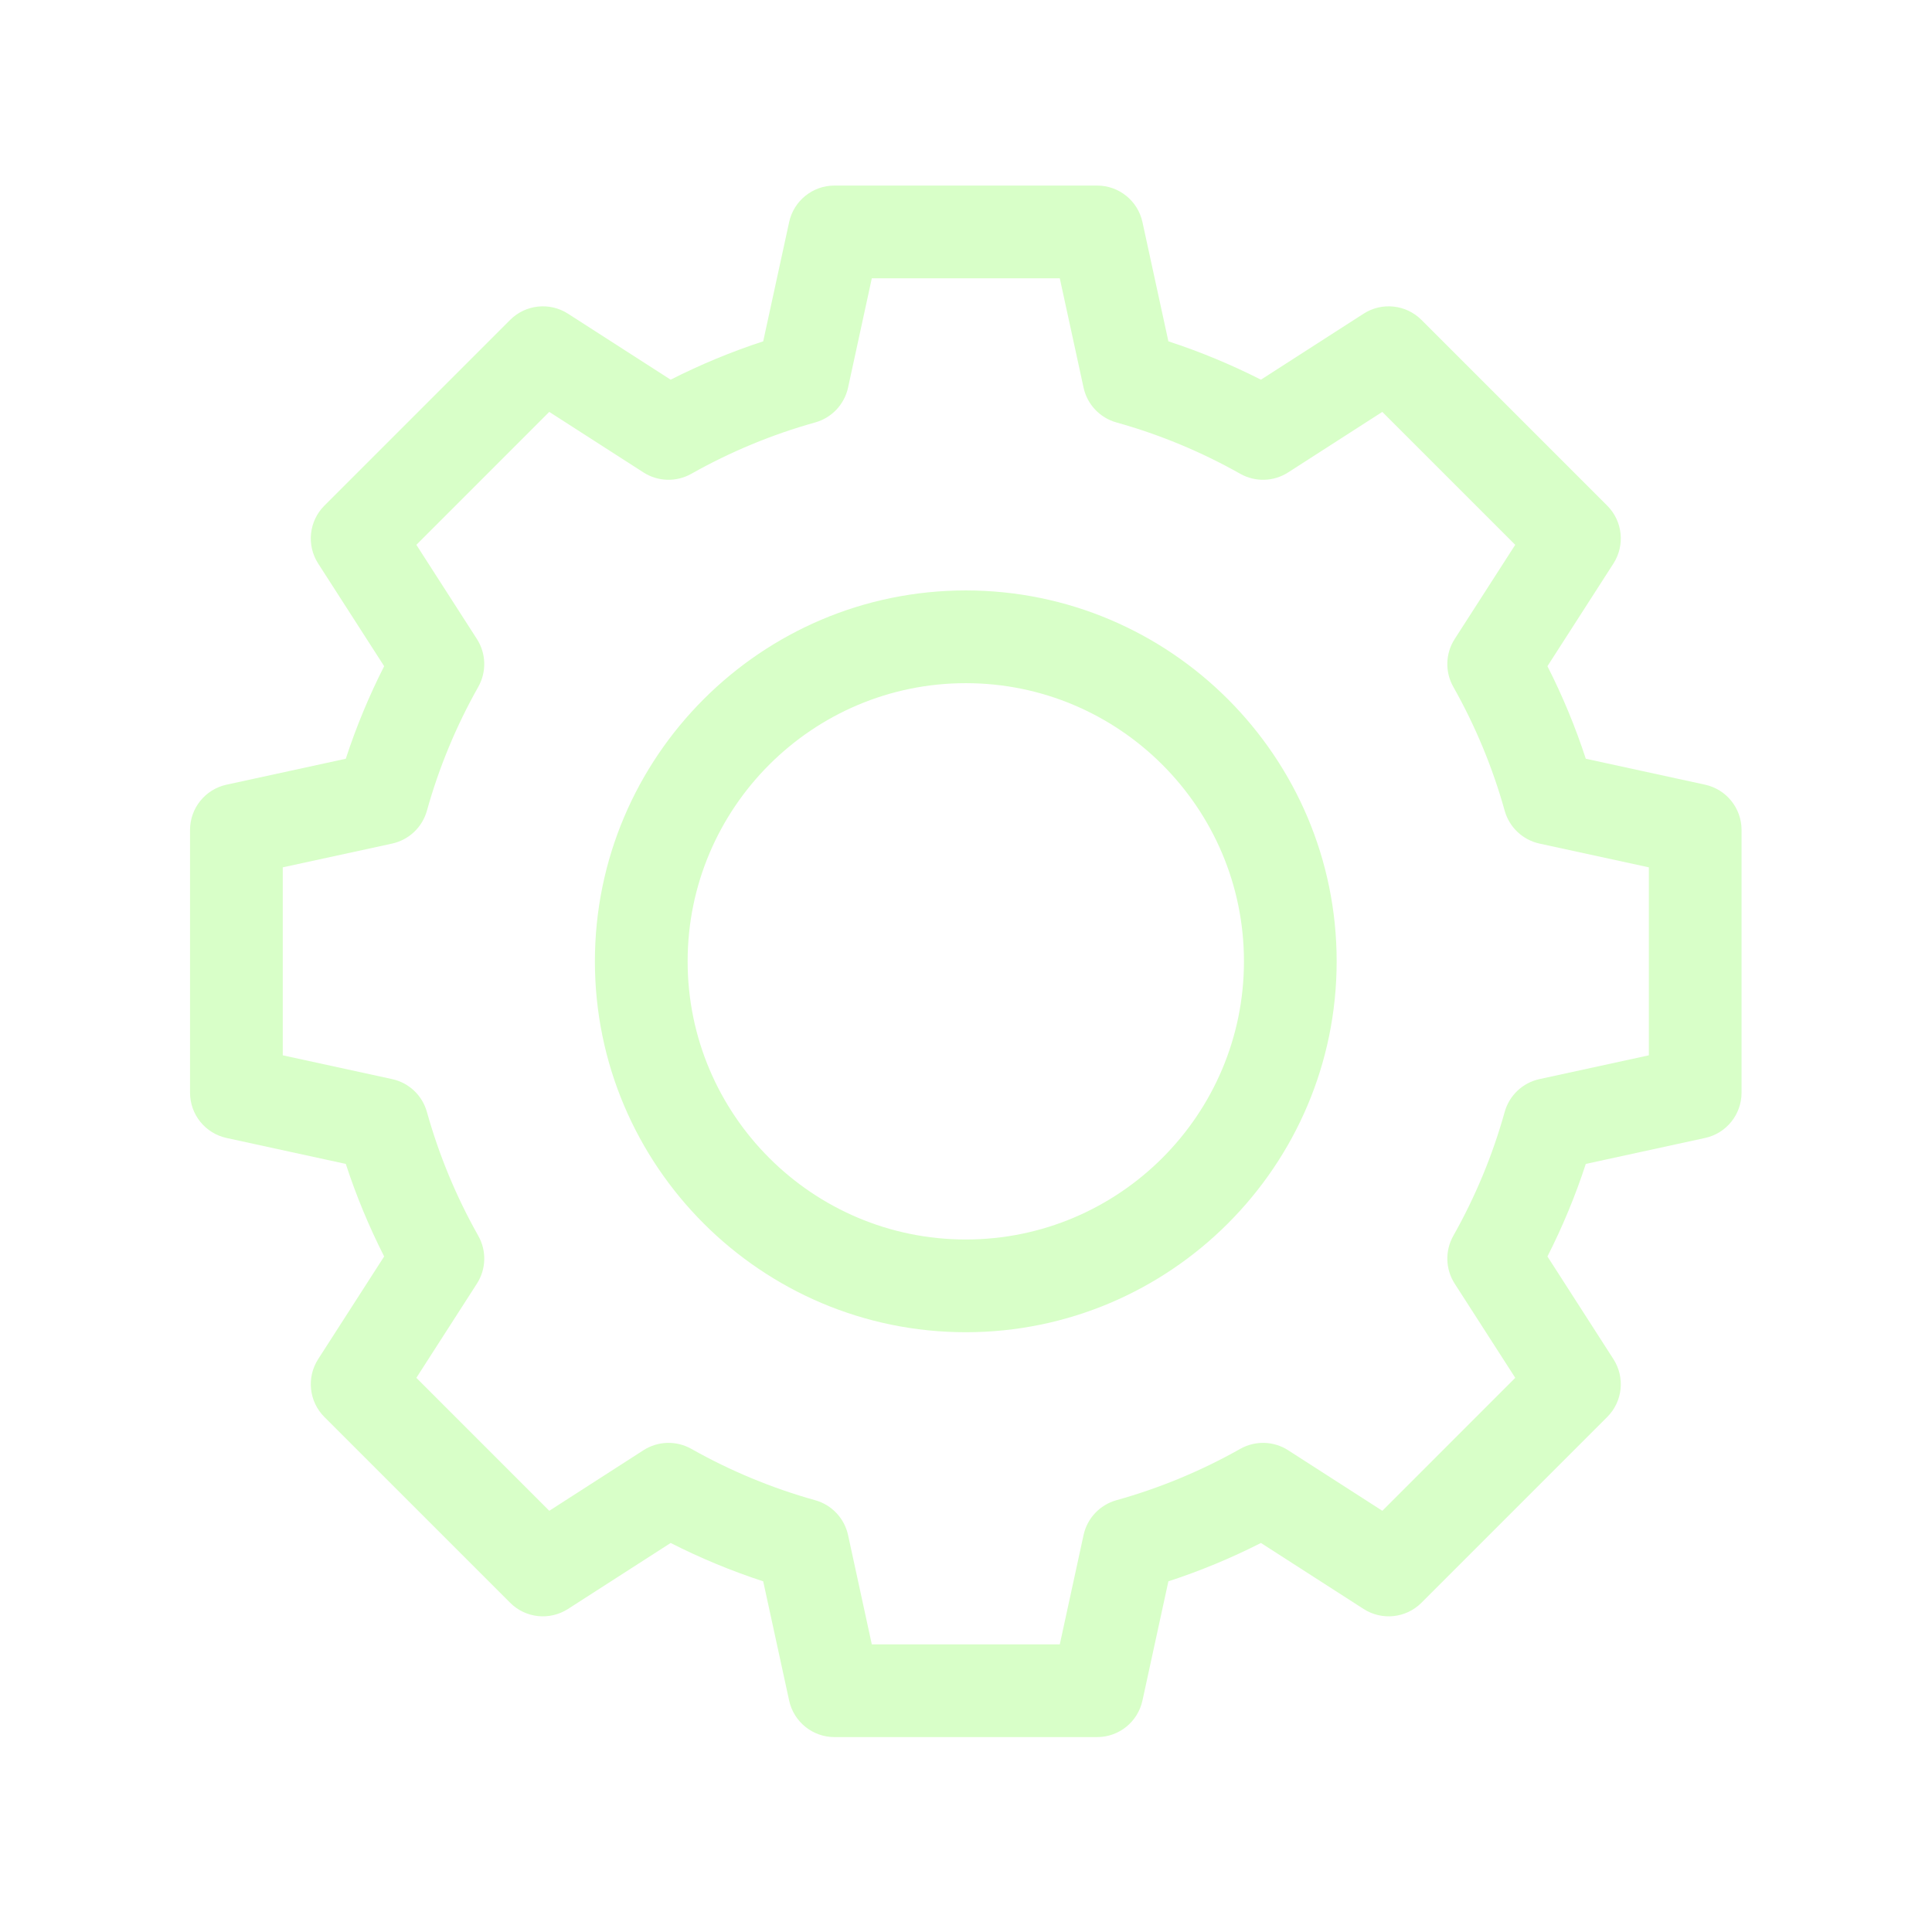
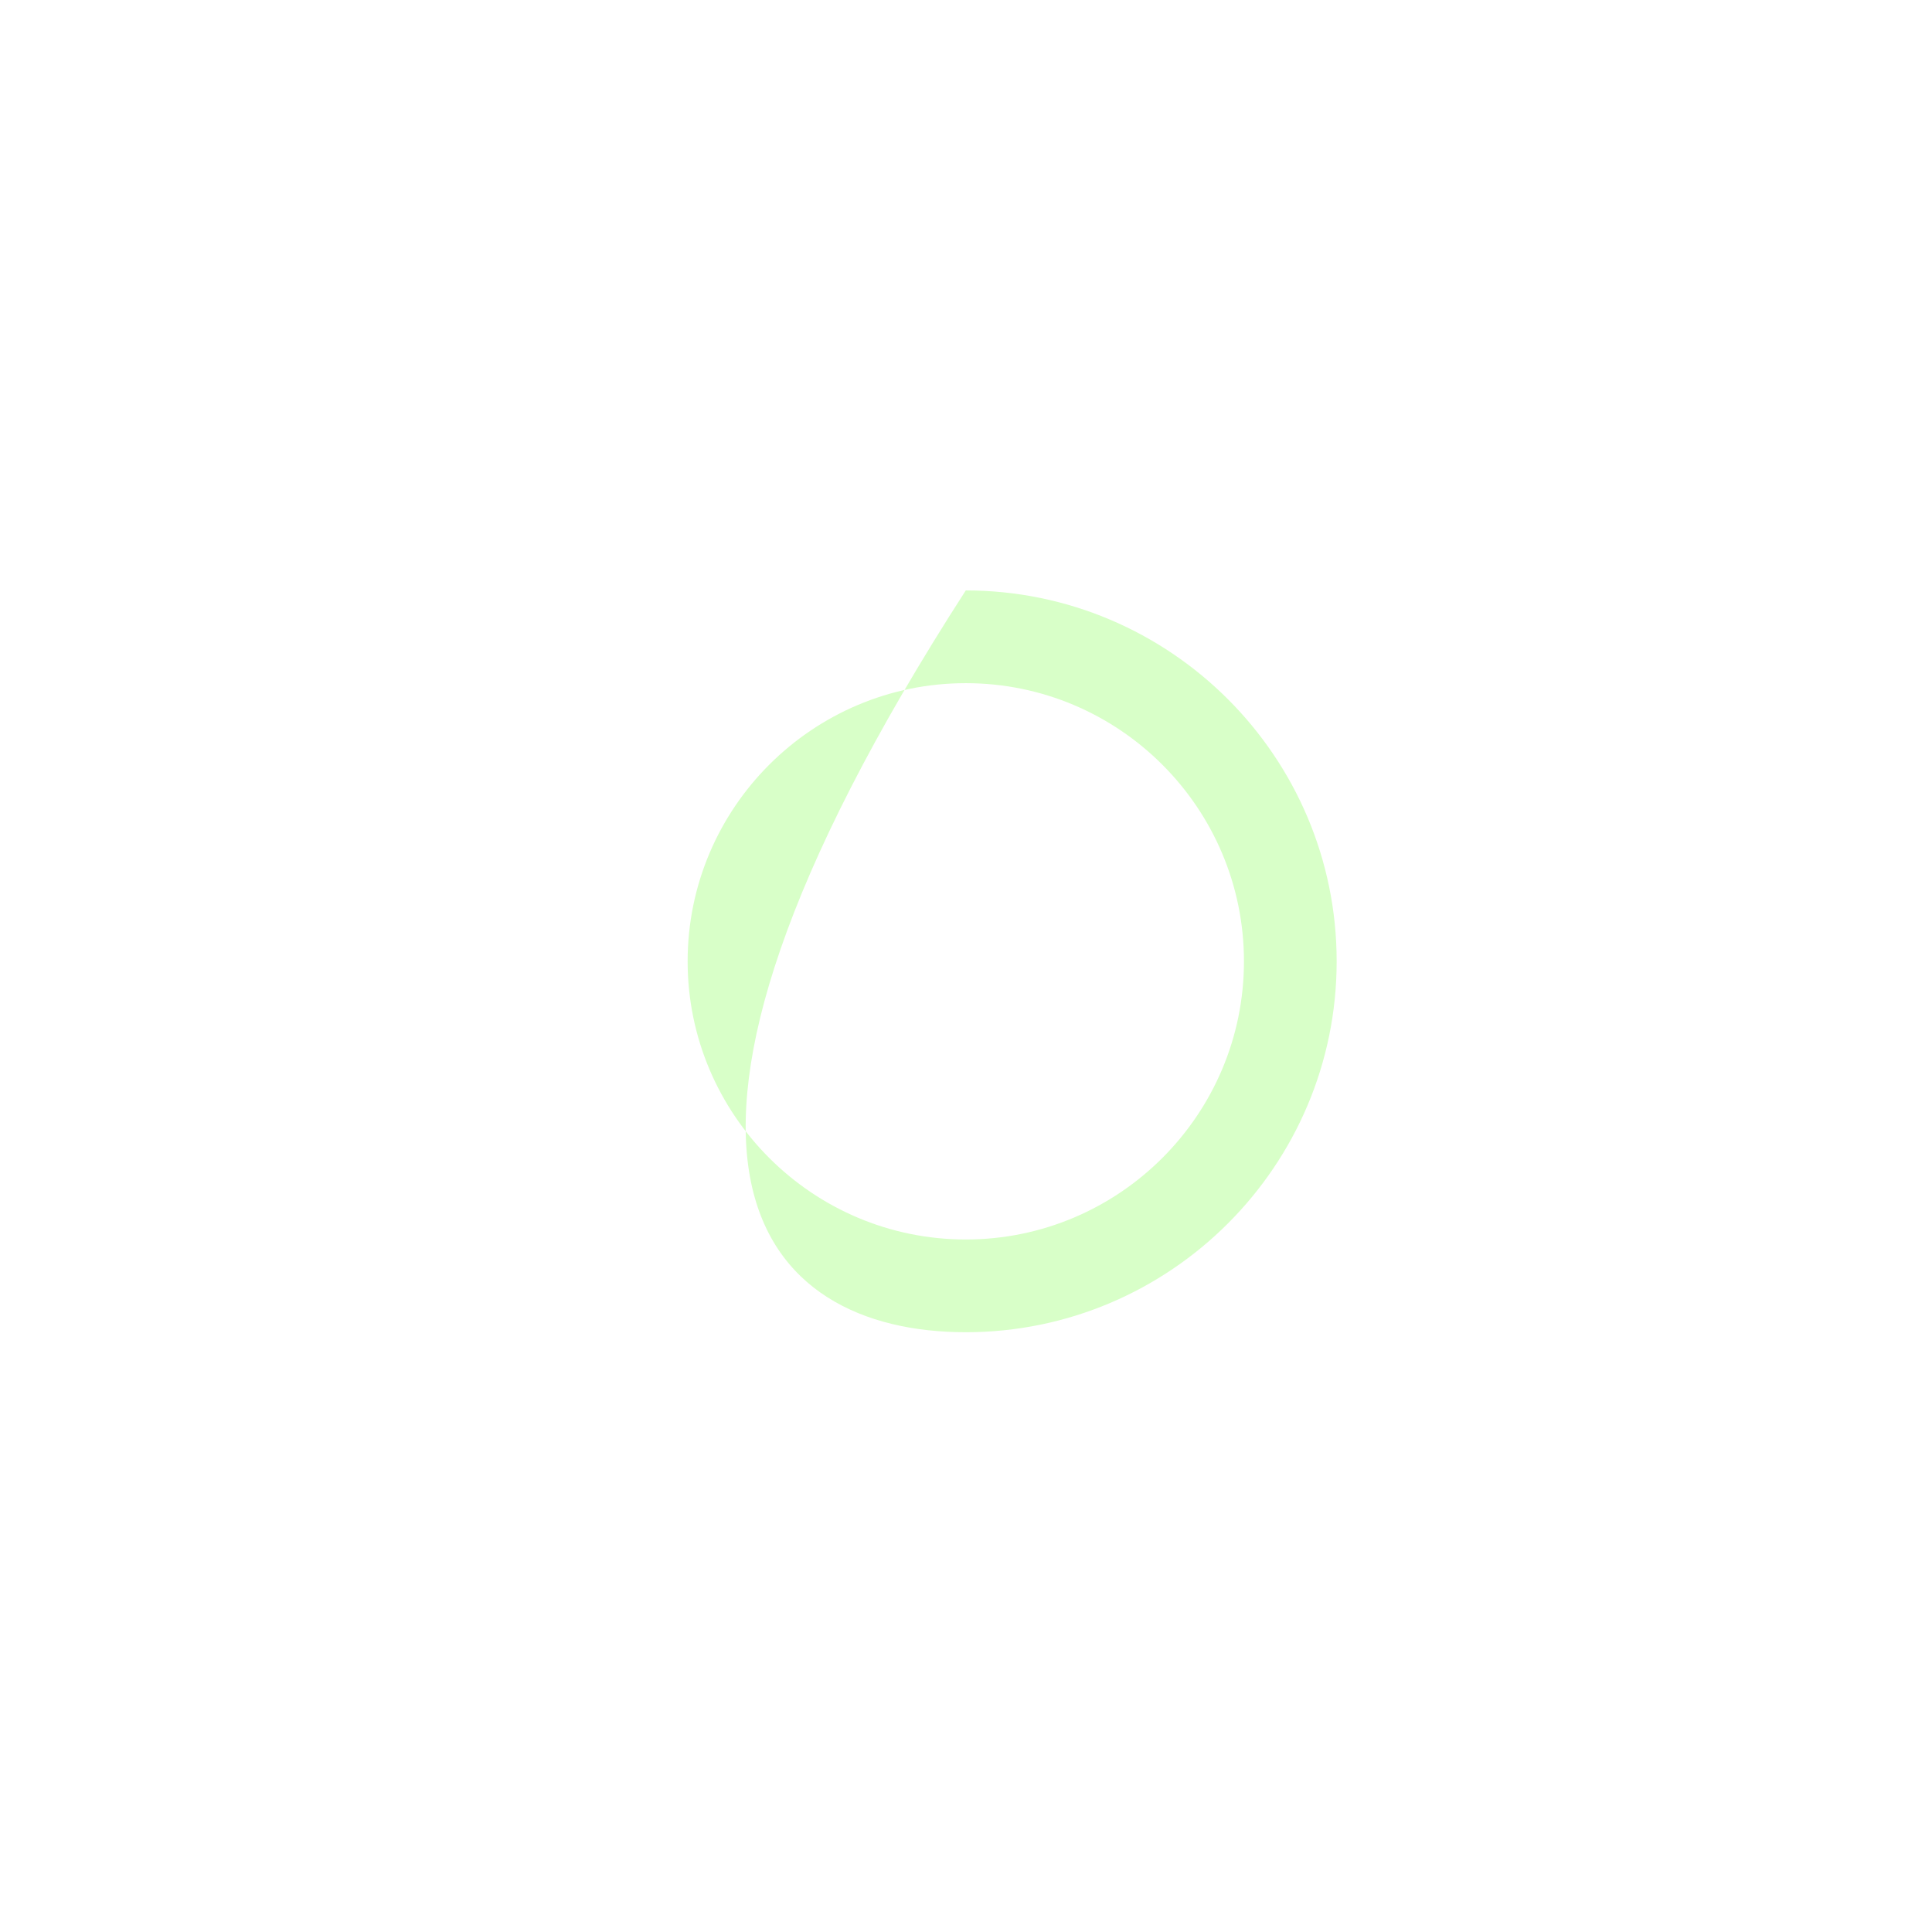
<svg xmlns="http://www.w3.org/2000/svg" fill="none" height="100%" overflow="visible" preserveAspectRatio="none" style="display: block;" viewBox="0 0 61 61" width="100%">
  <g filter="url(#filter0_ddddd_0_4123)" id="Vector">
-     <path d="M30.493 18.783C24.037 18.783 18.783 24.037 18.783 30.494C18.783 36.95 24.037 42.204 30.493 42.204C36.95 42.204 42.203 36.95 42.203 30.494C42.203 24.037 36.95 18.783 30.493 18.783ZM30.493 39.276C25.651 39.276 21.711 35.336 21.711 30.494C21.711 25.651 25.651 21.711 30.493 21.711C35.336 21.711 39.276 25.651 39.276 30.494C39.276 35.336 35.336 39.276 30.493 39.276Z" fill="#D8FFC8" />
-     <path d="M53.834 24.916L50.069 24.097C49.742 23.095 49.337 22.117 48.858 21.175L50.942 17.933C51.314 17.354 51.233 16.593 50.746 16.107L44.88 10.241C44.394 9.755 43.633 9.673 43.054 10.045L39.812 12.129C38.87 11.651 37.892 11.245 36.89 10.918L36.071 7.153C35.925 6.48 35.329 6 34.641 6H26.346C25.658 6 25.062 6.48 24.916 7.153L24.097 10.918C23.095 11.245 22.117 11.651 21.175 12.129L17.933 10.045C17.354 9.673 16.593 9.755 16.107 10.241L10.241 16.107C9.755 16.593 9.673 17.354 10.045 17.933L12.129 21.175C11.651 22.117 11.245 23.095 10.918 24.097L7.153 24.916C6.48 25.062 6 25.658 6 26.346V34.641C6 35.329 6.48 35.925 7.153 36.071L10.918 36.89C11.245 37.892 11.651 38.87 12.129 39.812L10.045 43.054C9.673 43.633 9.755 44.394 10.241 44.88L16.107 50.746C16.593 51.233 17.354 51.314 17.933 50.942L21.175 48.858C22.117 49.337 23.095 49.742 24.097 50.069L24.916 53.834C25.062 54.507 25.658 54.987 26.346 54.987H34.641C35.329 54.987 35.925 54.507 36.071 53.834L36.89 50.069C37.892 49.742 38.87 49.337 39.812 48.858L43.054 50.942C43.633 51.314 44.394 51.233 44.88 50.746L50.746 44.88C51.233 44.394 51.314 43.633 50.942 43.054L48.858 39.812C49.337 38.87 49.742 37.892 50.069 36.89L53.834 36.071C54.507 35.925 54.987 35.329 54.987 34.641V26.346C54.987 25.658 54.507 25.062 53.834 24.916ZM52.06 33.461L48.607 34.212C48.077 34.327 47.654 34.726 47.508 35.249C47.129 36.609 46.583 37.925 45.886 39.16C45.62 39.633 45.636 40.214 45.93 40.671L47.842 43.644L43.645 47.842L40.671 45.93C40.214 45.636 39.633 45.62 39.16 45.886C37.925 46.583 36.609 47.129 35.249 47.508C34.726 47.654 34.327 48.077 34.212 48.607L33.461 52.06H27.526L26.776 48.607C26.66 48.077 26.261 47.654 25.738 47.508C24.378 47.129 23.062 46.583 21.827 45.886C21.354 45.62 20.773 45.636 20.316 45.93L17.343 47.842L13.146 43.644L15.057 40.671C15.351 40.214 15.368 39.633 15.101 39.16C14.404 37.925 13.859 36.609 13.479 35.249C13.333 34.726 12.911 34.327 12.38 34.212L8.928 33.461V27.526L12.38 26.776C12.91 26.66 13.333 26.261 13.479 25.738C13.858 24.378 14.404 23.062 15.101 21.827C15.367 21.354 15.351 20.773 15.057 20.316L13.146 17.343L17.342 13.146L20.316 15.057C20.773 15.351 21.354 15.367 21.827 15.101C23.062 14.404 24.378 13.858 25.738 13.479C26.261 13.333 26.66 12.91 26.776 12.38L27.526 8.928H33.461L34.212 12.38C34.327 12.91 34.726 13.333 35.249 13.479C36.609 13.858 37.925 14.404 39.16 15.101C39.633 15.367 40.214 15.351 40.671 15.057L43.644 13.146L47.841 17.343L45.93 20.316C45.636 20.773 45.619 21.354 45.886 21.827C46.583 23.062 47.129 24.378 47.508 25.738C47.654 26.261 48.077 26.66 48.607 26.776L52.06 27.526V33.461Z" fill="#D8FFC8" />
+     <path d="M30.493 18.783C18.783 36.95 24.037 42.204 30.493 42.204C36.95 42.204 42.203 36.95 42.203 30.494C42.203 24.037 36.95 18.783 30.493 18.783ZM30.493 39.276C25.651 39.276 21.711 35.336 21.711 30.494C21.711 25.651 25.651 21.711 30.493 21.711C35.336 21.711 39.276 25.651 39.276 30.494C39.276 35.336 35.336 39.276 30.493 39.276Z" fill="#D8FFC8" />
  </g>
  <defs>
    <filter color-interpolation-filters="sRGB" filterUnits="userSpaceOnUse" height="60.675" id="filter0_ddddd_0_4123" width="60.675" x="0.156" y="0.109">
      <feFlood flood-opacity="0" result="BackgroundImageFix" />
      <feColorMatrix in="SourceAlpha" result="hardAlpha" type="matrix" values="0 0 0 0 0 0 0 0 0 0 0 0 0 0 0 0 0 0 127 0" />
      <feOffset />
      <feGaussianBlur stdDeviation="0.312" />
      <feComposite in2="hardAlpha" operator="out" />
      <feColorMatrix type="matrix" values="0 0 0 0 0 0 0 0 0 1 0 0 0 0 0.431 0 0 0 1 0" />
      <feBlend in2="BackgroundImageFix" mode="normal" result="effect1_dropShadow_0_4123" />
      <feColorMatrix in="SourceAlpha" result="hardAlpha" type="matrix" values="0 0 0 0 0 0 0 0 0 0 0 0 0 0 0 0 0 0 127 0" />
      <feOffset />
      <feGaussianBlur stdDeviation="0.117" />
      <feComposite in2="hardAlpha" operator="out" />
      <feColorMatrix type="matrix" values="0 0 0 0 0 0 0 0 0 1 0 0 0 0 0.431 0 0 0 1 0" />
      <feBlend in2="effect1_dropShadow_0_4123" mode="normal" result="effect2_dropShadow_0_4123" />
      <feColorMatrix in="SourceAlpha" result="hardAlpha" type="matrix" values="0 0 0 0 0 0 0 0 0 0 0 0 0 0 0 0 0 0 127 0" />
      <feOffset dy="-0.047" />
      <feGaussianBlur stdDeviation="0.421" />
      <feComposite in2="hardAlpha" operator="out" />
      <feColorMatrix type="matrix" values="0 0 0 0 0 0 0 0 0 1 0 0 0 0 0.431 0 0 0 1 0" />
      <feBlend in2="effect2_dropShadow_0_4123" mode="normal" result="effect3_dropShadow_0_4123" />
      <feColorMatrix in="SourceAlpha" result="hardAlpha" type="matrix" values="0 0 0 0 0 0 0 0 0 0 0 0 0 0 0 0 0 0 127 0" />
      <feOffset dy="-0.047" />
      <feGaussianBlur stdDeviation="1.823" />
      <feComposite in2="hardAlpha" operator="out" />
      <feColorMatrix type="matrix" values="0 0 0 0 0 0 0 0 0 1 0 0 0 0 0.431 0 0 0 1 0" />
      <feBlend in2="effect3_dropShadow_0_4123" mode="normal" result="effect4_dropShadow_0_4123" />
      <feColorMatrix in="SourceAlpha" result="hardAlpha" type="matrix" values="0 0 0 0 0 0 0 0 0 0 0 0 0 0 0 0 0 0 127 0" />
      <feOffset dy="-0.047" />
      <feGaussianBlur stdDeviation="2.922" />
      <feComposite in2="hardAlpha" operator="out" />
      <feColorMatrix type="matrix" values="0 0 0 0 0 0 0 0 0 1 0 0 0 0 0.431 0 0 0 1 0" />
      <feBlend in2="effect4_dropShadow_0_4123" mode="normal" result="effect5_dropShadow_0_4123" />
      <feBlend in="SourceGraphic" in2="effect5_dropShadow_0_4123" mode="normal" result="shape" />
    </filter>
  </defs>
</svg>